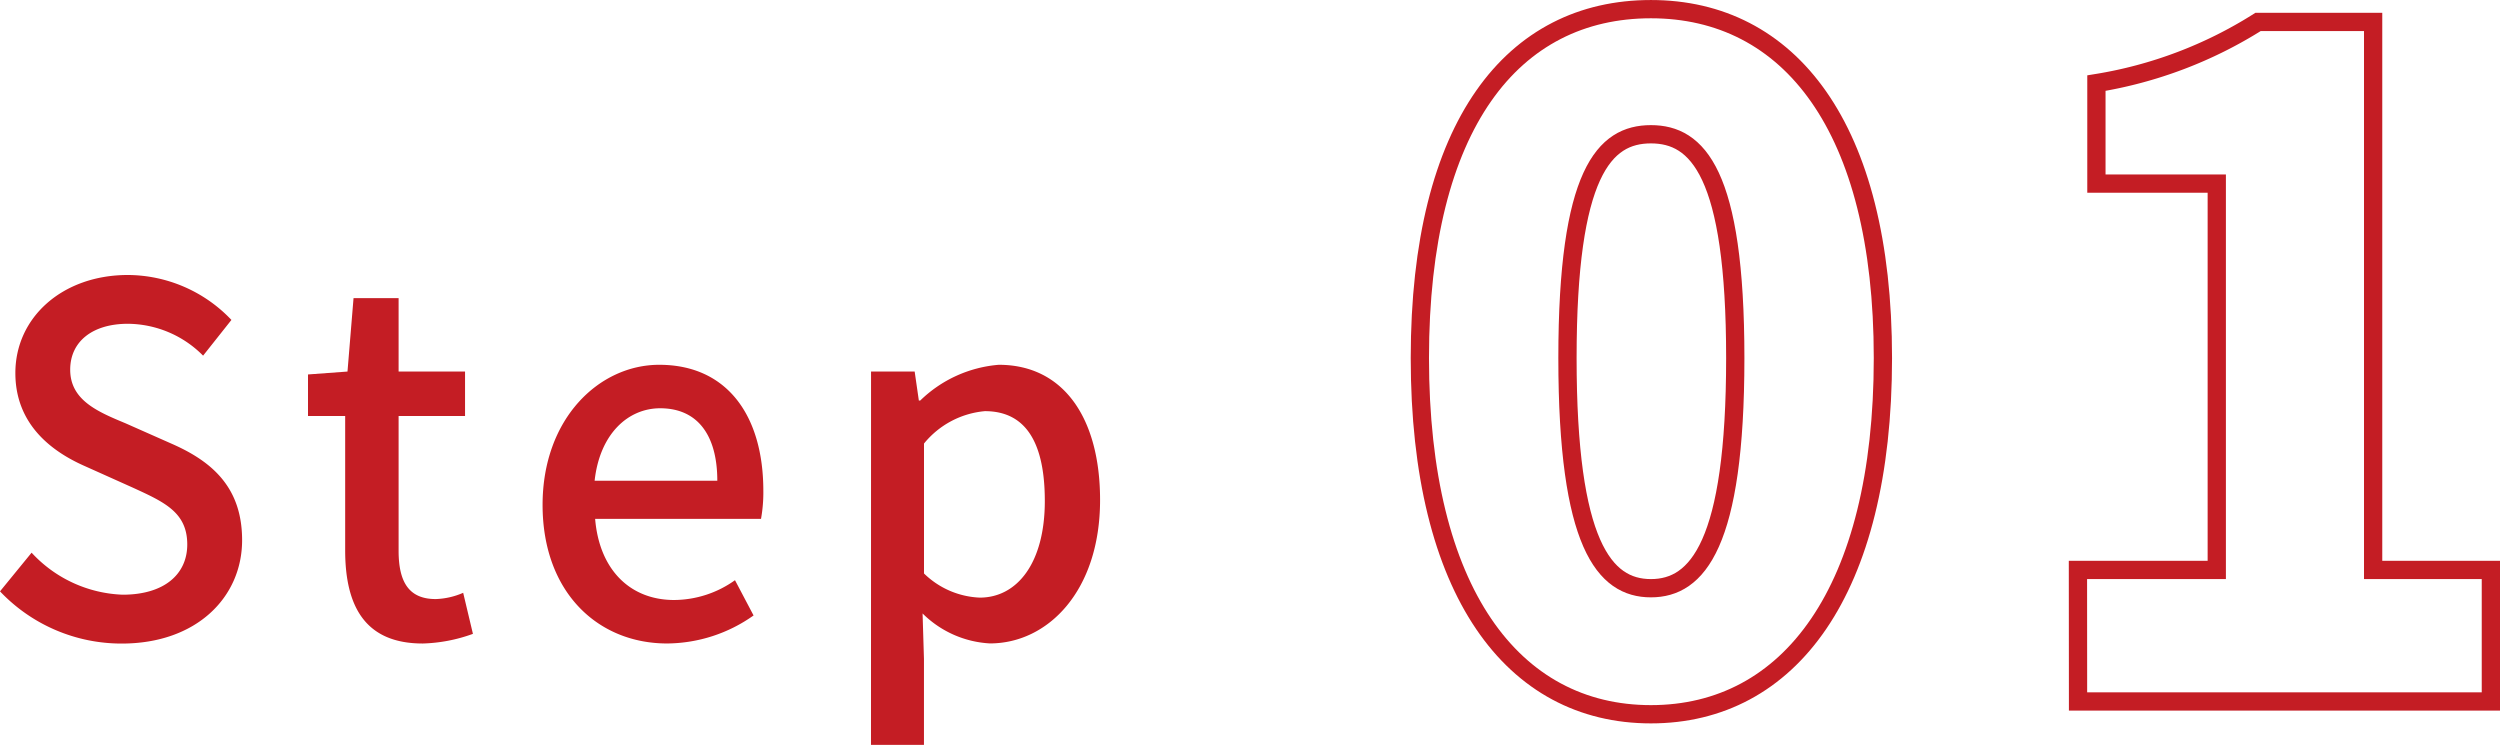
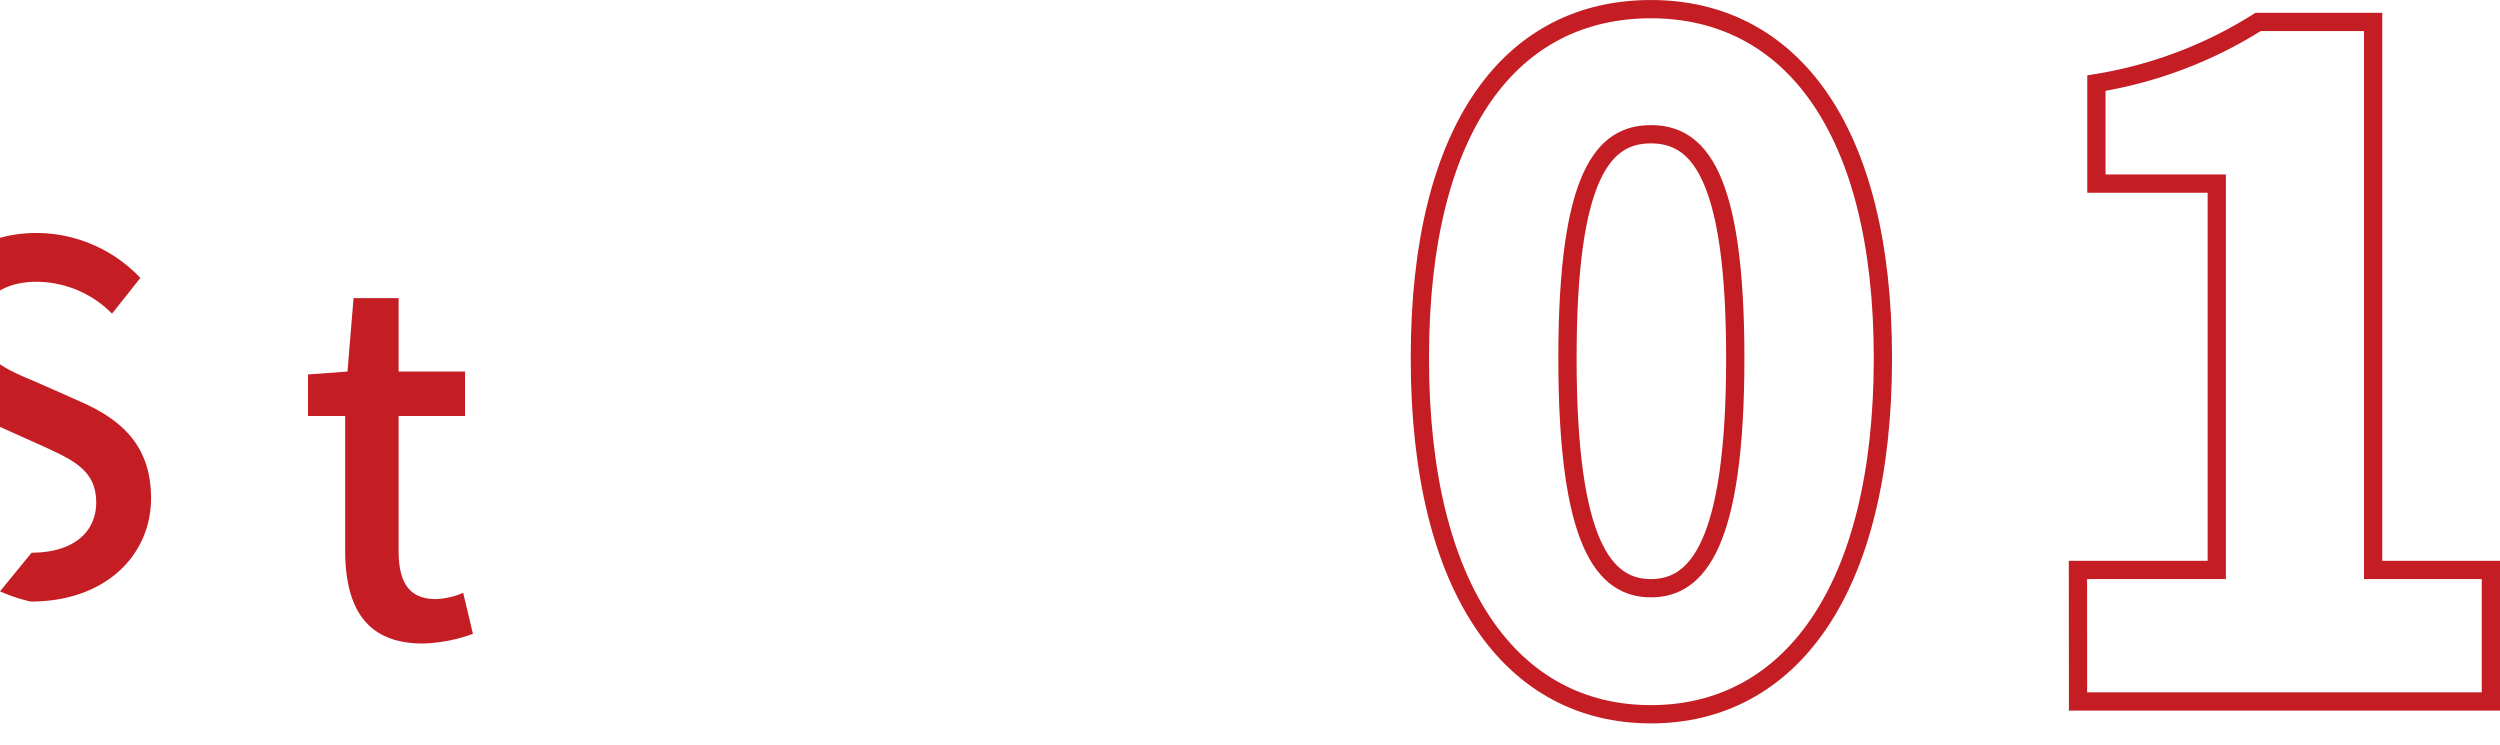
<svg xmlns="http://www.w3.org/2000/svg" width="136.859" height="40.781" viewBox="0 0 136.859 40.781">
  <g transform="translate(-499.128 -4568.021)">
-     <path d="M499.128,4600.394l1.73-2.117a7.129,7.129,0,0,0,4.985,2.3c2.264,0,3.536-1.11,3.536-2.75,0-1.771-1.272-2.327-3-3.12l-2.594-1.164c-1.806-.793-3.816-2.273-3.816-5.1,0-3.067,2.6-5.368,6.156-5.368a7.865,7.865,0,0,1,5.672,2.46l-1.551,1.956a5.848,5.848,0,0,0-4.121-1.745c-1.908,0-3.154.952-3.154,2.513,0,1.666,1.5,2.3,3.027,2.934l2.569,1.138c2.213.979,3.815,2.406,3.815,5.262,0,3.121-2.492,5.659-6.588,5.659A9.167,9.167,0,0,1,499.128,4600.394Z" fill="#c41d24" />
+     <path d="M499.128,4600.394l1.73-2.117c2.264,0,3.536-1.11,3.536-2.75,0-1.771-1.272-2.327-3-3.12l-2.594-1.164c-1.806-.793-3.816-2.273-3.816-5.1,0-3.067,2.6-5.368,6.156-5.368a7.865,7.865,0,0,1,5.672,2.46l-1.551,1.956a5.848,5.848,0,0,0-4.121-1.745c-1.908,0-3.154.952-3.154,2.513,0,1.666,1.5,2.3,3.027,2.934l2.569,1.138c2.213.979,3.815,2.406,3.815,5.262,0,3.121-2.492,5.659-6.588,5.659A9.167,9.167,0,0,1,499.128,4600.394Z" fill="#c41d24" />
    <path d="M518.024,4598.146v-7.352h-2.035v-2.274l2.162-.159.331-4.019h2.467v4.019h3.637v2.433h-3.637v7.378c0,1.745.585,2.644,2.035,2.644a4.059,4.059,0,0,0,1.5-.343l.534,2.247a8.676,8.676,0,0,1-2.748.529C519.118,4603.249,518.024,4601.213,518.024,4598.146Z" fill="#c41d24" />
-     <path d="M528.831,4595.66c0-4.733,3.1-7.669,6.385-7.669,3.714,0,5.7,2.777,5.7,6.9a8.189,8.189,0,0,1-.127,1.534h-9.081c.229,2.776,1.907,4.442,4.324,4.442a5.78,5.78,0,0,0,3.332-1.084l1.017,1.93a8.267,8.267,0,0,1-4.731,1.534C531.858,4603.249,528.831,4600.446,528.831,4595.66Zm9.565-1.322c0-2.513-1.094-3.967-3.129-3.967-1.755,0-3.307,1.4-3.587,3.967Z" fill="#c41d24" />
-     <path d="M546.812,4588.361H549.2l.229,1.587h.076a6.969,6.969,0,0,1,4.3-1.957c3.561,0,5.545,2.936,5.545,7.4,0,5-2.874,7.853-6.029,7.853a5.66,5.66,0,0,1-3.688-1.64l.076,2.487v4.706h-2.9Zm9.513,7.087c0-3.041-.941-4.919-3.282-4.919a4.85,4.85,0,0,0-3.332,1.773v7.113a4.643,4.643,0,0,0,3.053,1.322C554.8,4600.737,556.325,4598.859,556.325,4595.448Z" fill="#c41d24" />
    <path d="M576.856,4587.622c0-12.8,5.1-19.1,12.649-19.1s12.7,6.4,12.7,19.1c0,12.8-5.146,19.5-12.7,19.5S576.856,4600.423,576.856,4587.622Zm17.267,0c0-10.151-2.068-12.251-4.618-12.251s-4.568,2.1-4.568,12.251c0,10.2,2.019,12.6,4.568,12.6S594.123,4597.822,594.123,4587.622Z" fill="none" stroke="#c41d24" stroke-miterlimit="10" stroke-width="1" />
    <path d="M612.882,4599.223h7.6v-21.152h-6.589v-5.5a23.6,23.6,0,0,0,8.849-3.349h6.3v30h6.445v7.2h-22.6Z" fill="none" stroke="#c41d24" stroke-miterlimit="10" stroke-width="1" />
  </g>
</svg>